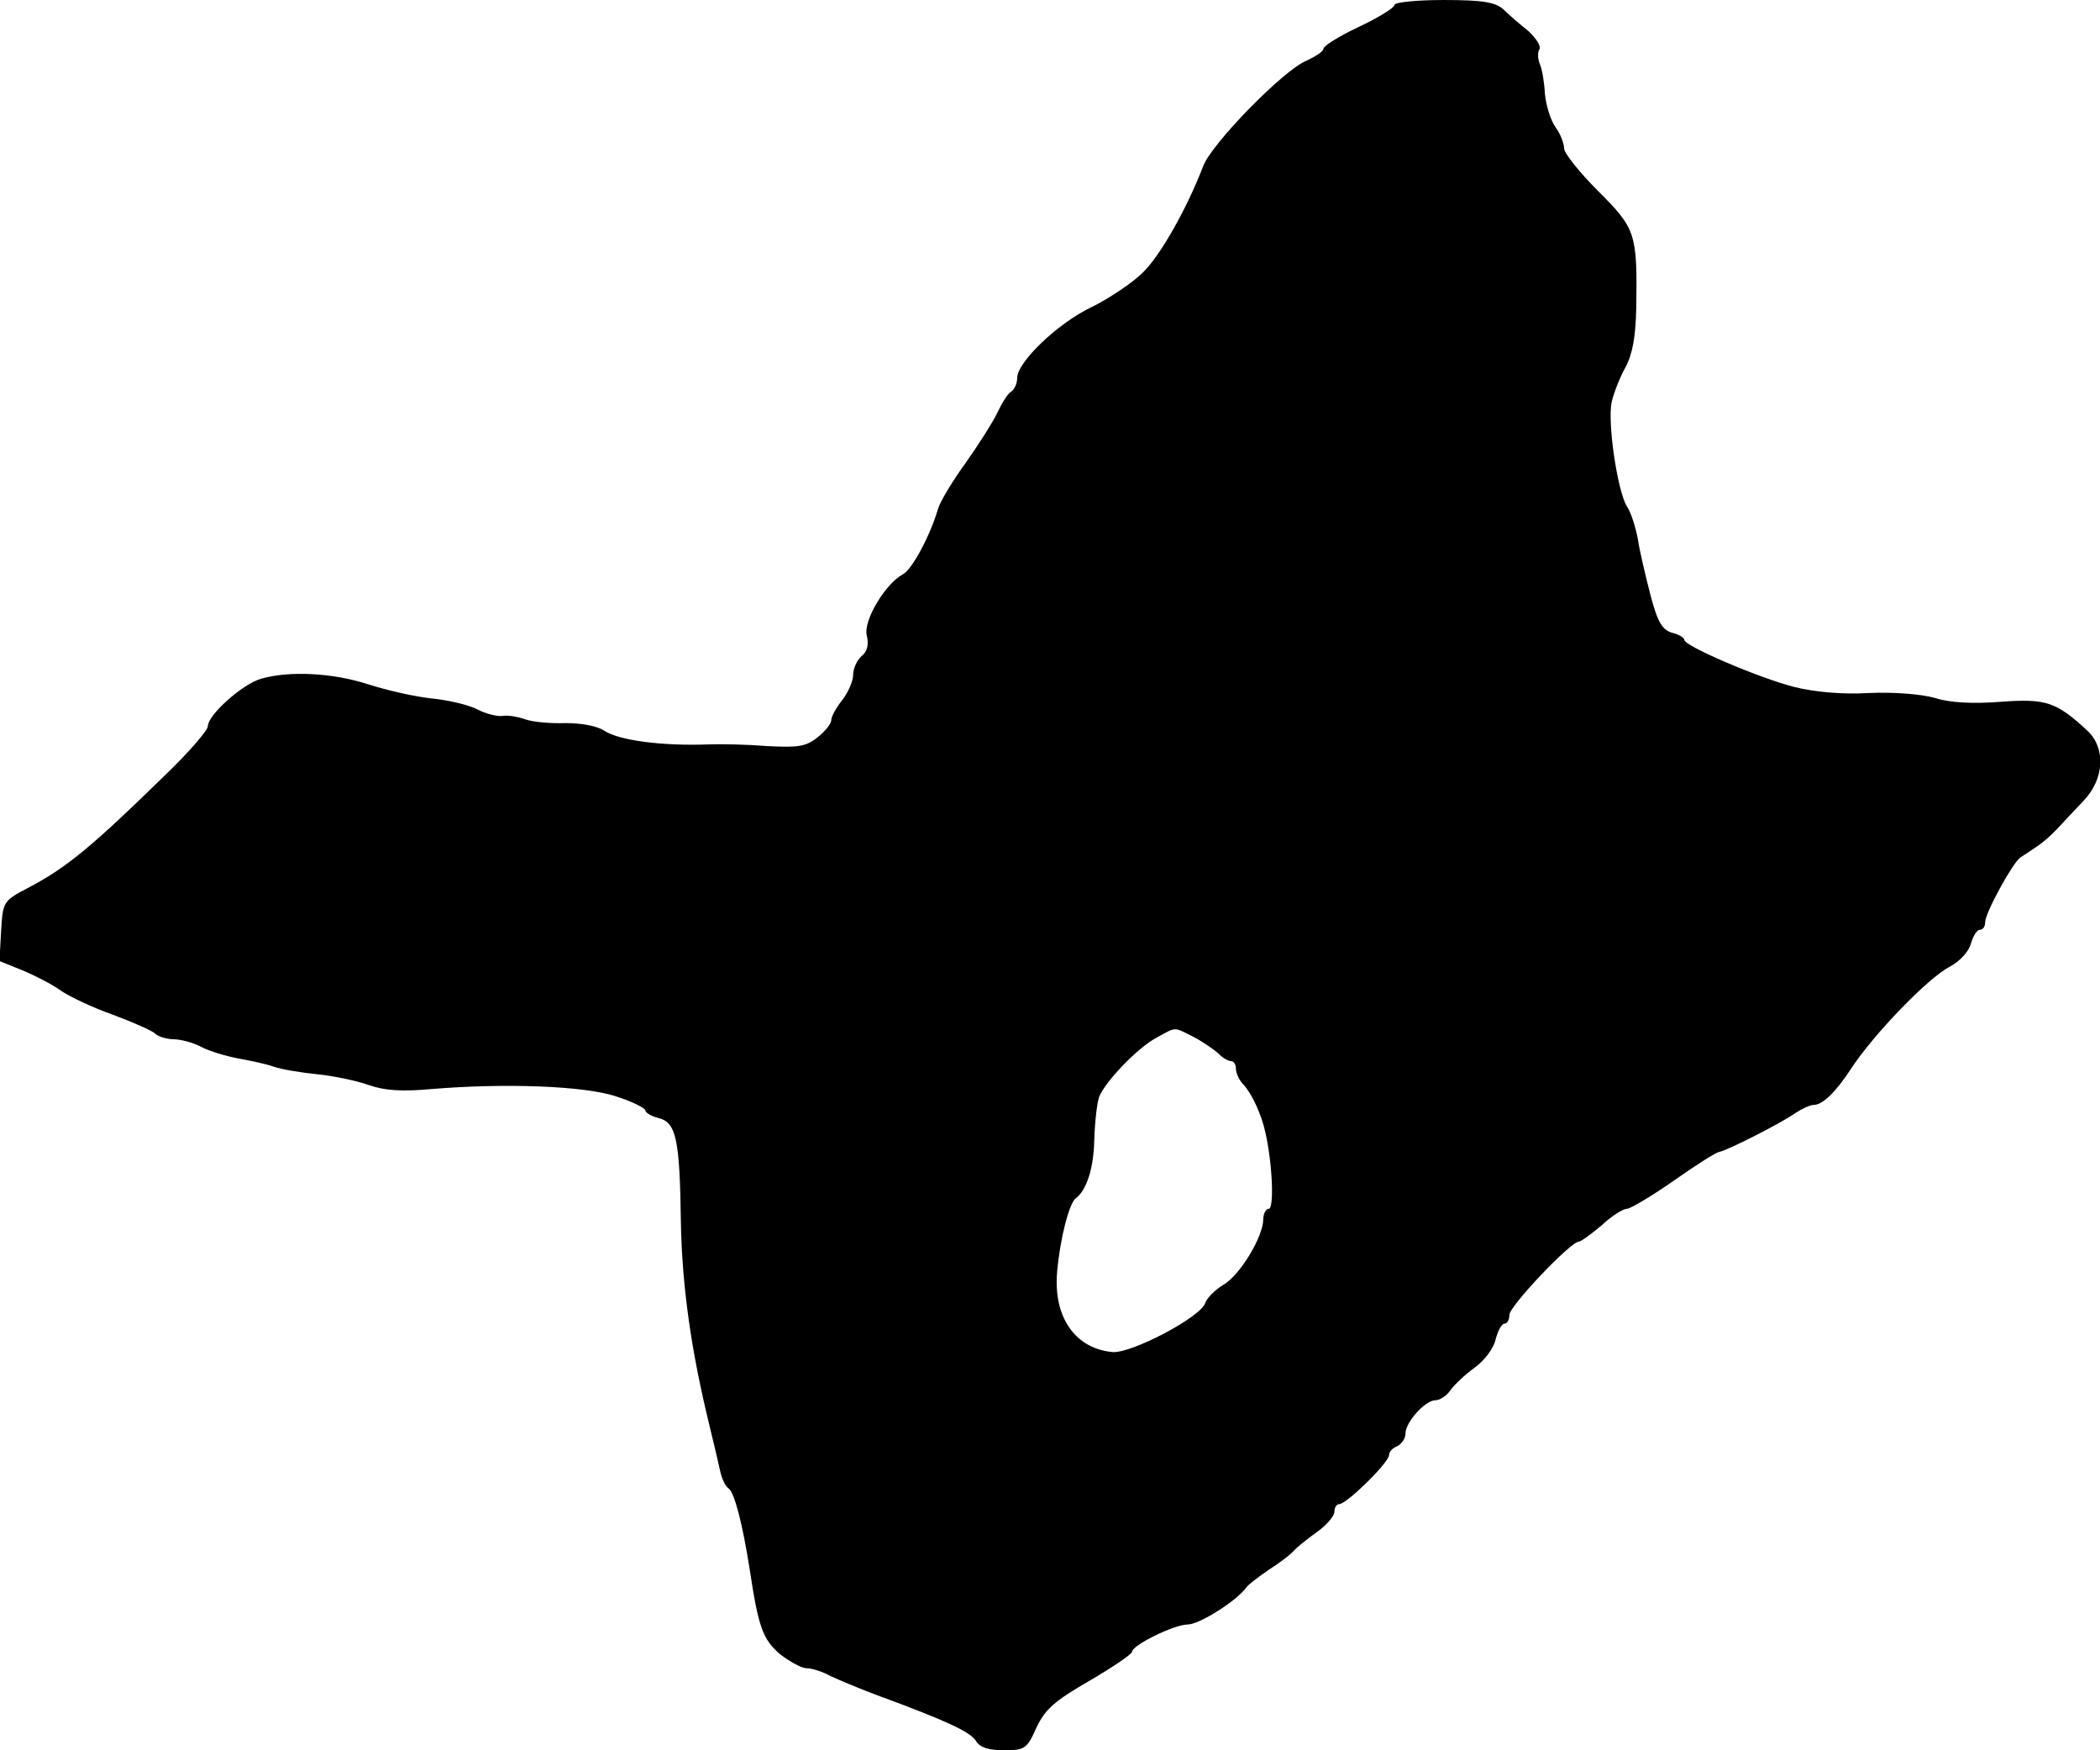
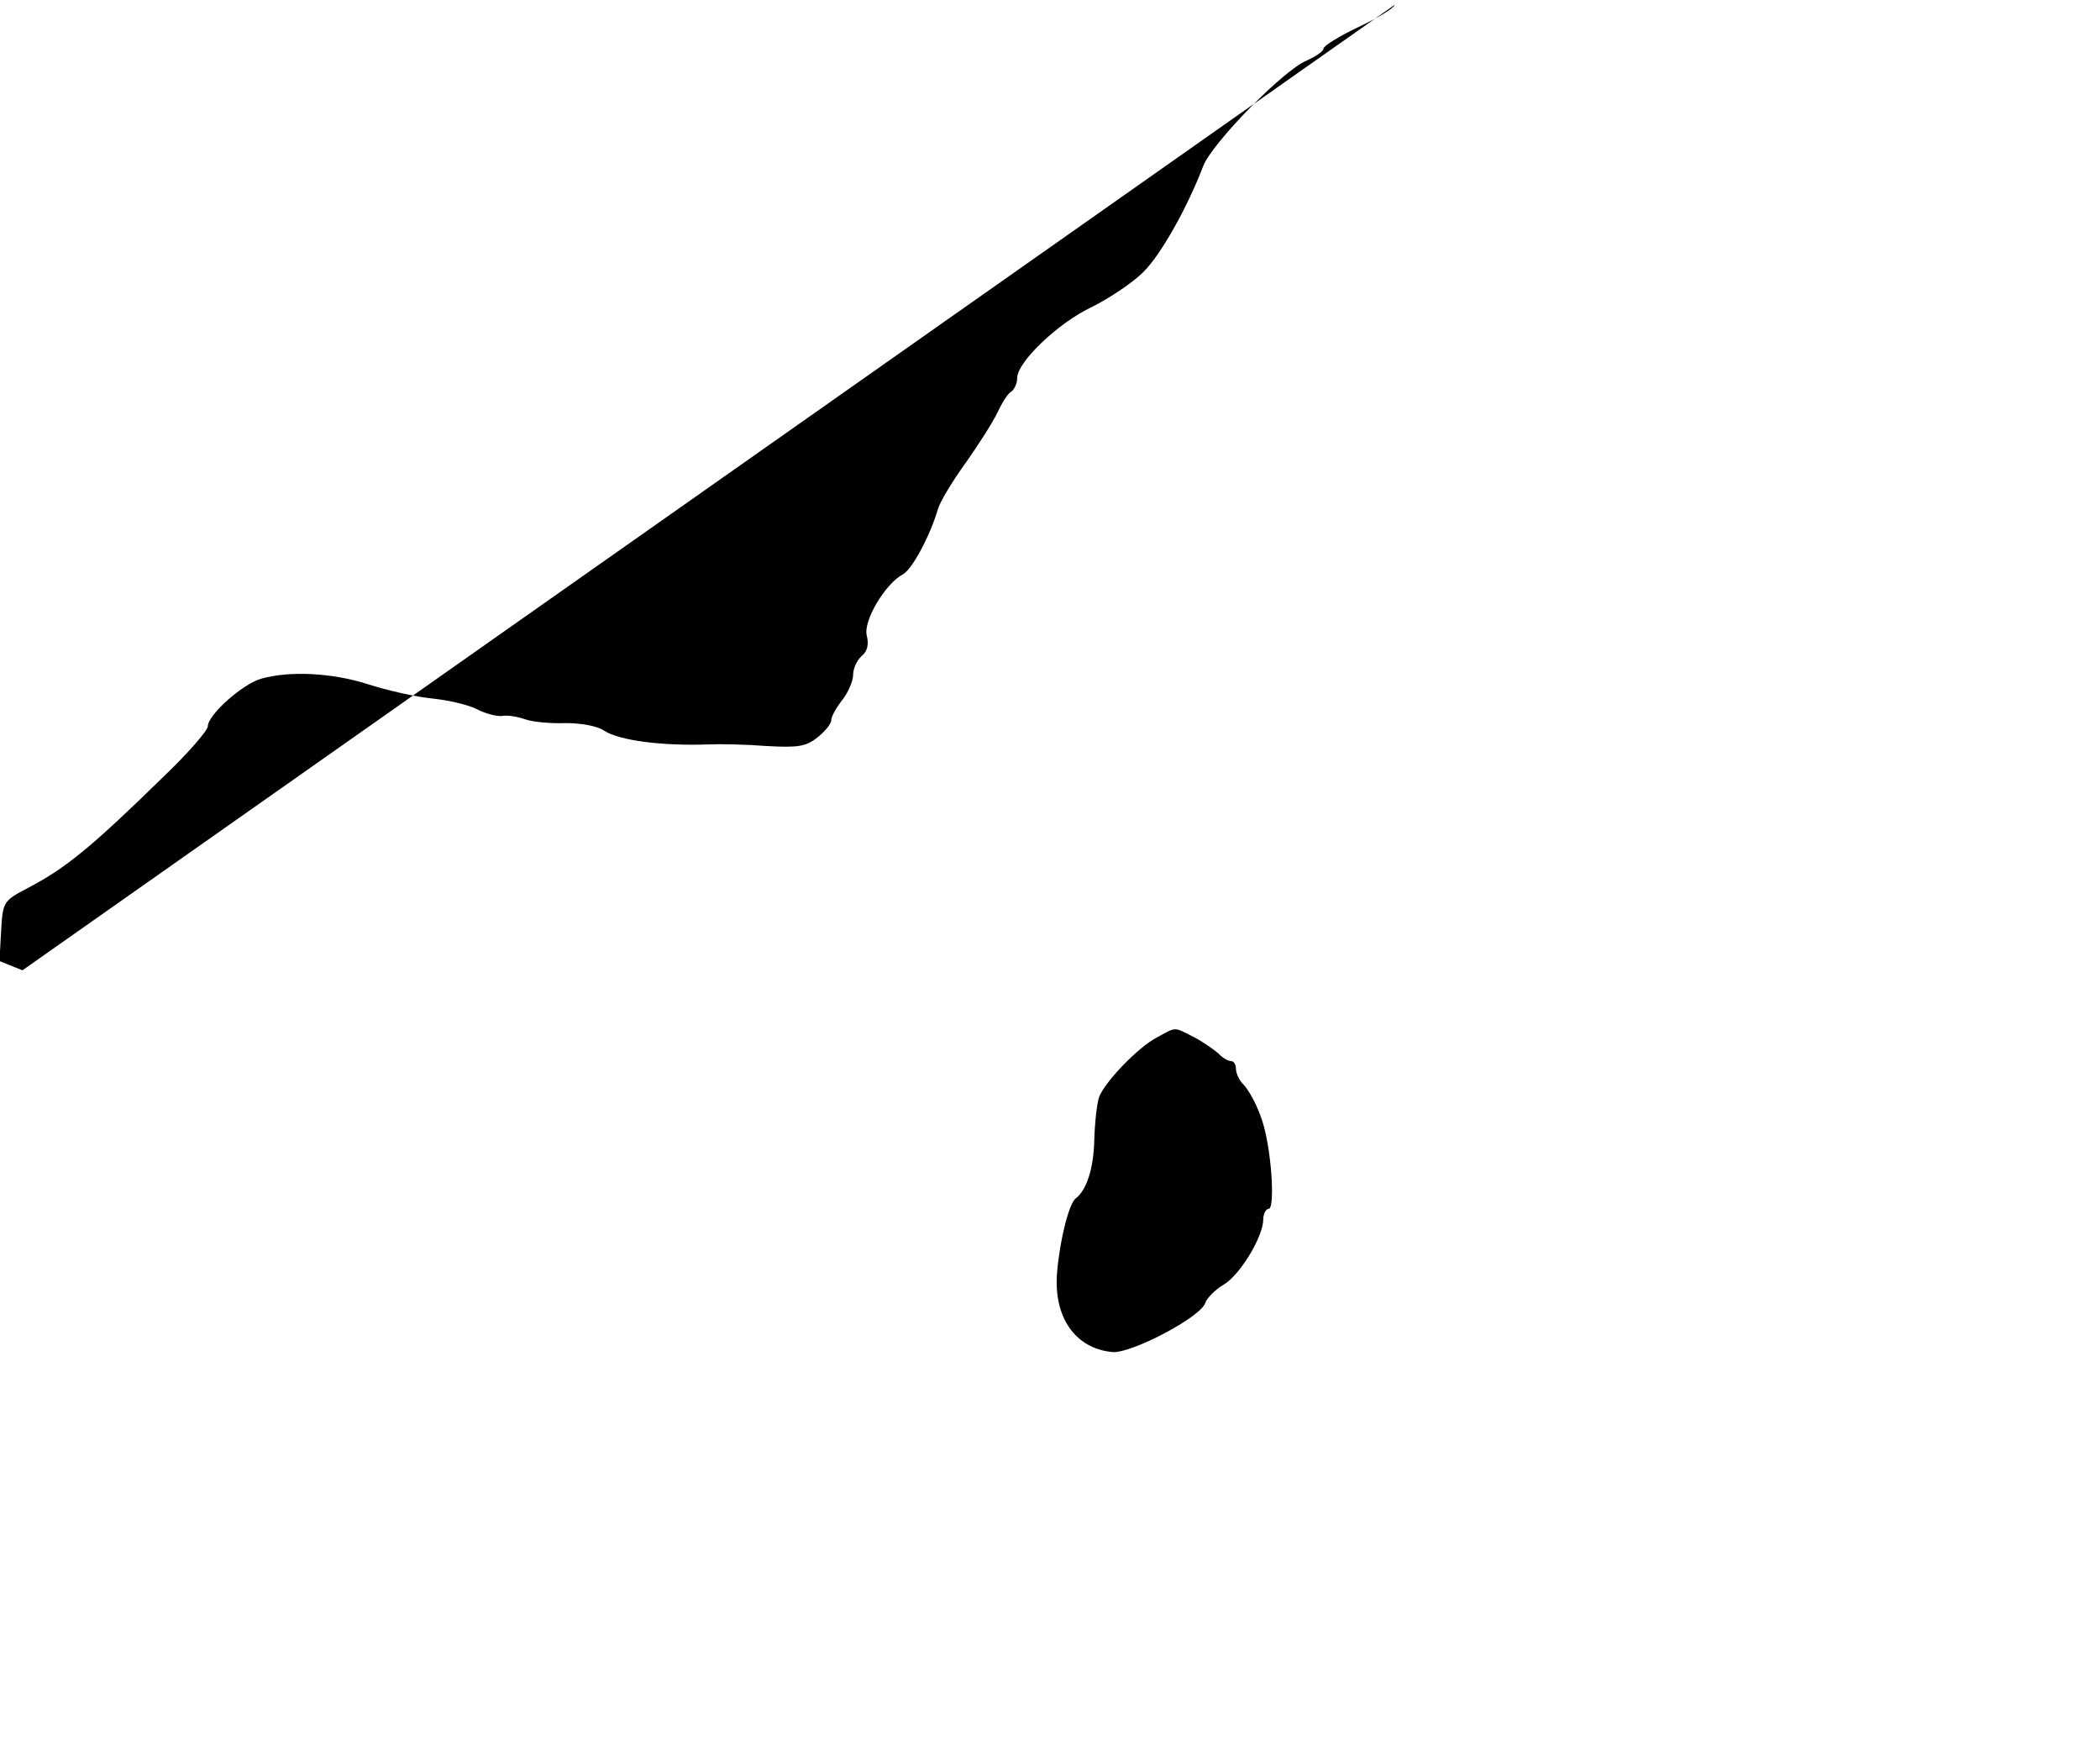
<svg xmlns="http://www.w3.org/2000/svg" version="1.0" width="384pt" height="320pt" viewBox="0 0 384 320" preserveAspectRatio="xMidYMid meet">
  <g transform="translate(0,320) scale(0.1,-0.1)" fill="#000000" stroke="none">
-     <path d="M2550 3191 c0 -5 -29 -23 -65 -40 -36 -17 -65 -35 -65 -40 0 -5 -14 -14 -31 -22 -41 -16 -174 -152 -189 -193 -29 -76 -78 -163 -110 -194 -19 -19 -61 -47 -93 -63 -62 -29 -137 -101 -137 -130 0 -10 -5 -21 -11 -25 -6 -3 -17 -21 -25 -38 -8 -17 -34 -58 -58 -92 -24 -33 -47 -71 -51 -85 -14 -48 -47 -110 -64 -119 -32 -17 -73 -85 -66 -112 4 -16 1 -29 -9 -37 -9 -8 -16 -23 -16 -35 0 -11 -9 -32 -20 -46 -11 -14 -20 -30 -20 -37 0 -6 -11 -20 -25 -31 -21 -17 -36 -19 -92 -16 -38 3 -86 4 -108 3 -84 -3 -162 7 -190 25 -13 9 -43 14 -71 14 -27 -1 -60 2 -74 7 -14 5 -33 8 -42 6 -9 -1 -30 4 -45 12 -15 8 -53 17 -83 20 -30 3 -83 15 -117 26 -65 21 -144 25 -196 10 -34 -10 -97 -66 -97 -87 0 -7 -35 -48 -79 -90 -133 -130 -180 -169 -251 -206 -44 -23 -45 -25 -48 -79 l-3 -54 42 -17 c24 -10 55 -26 70 -37 16 -11 58 -31 95 -44 37 -14 72 -29 78 -35 5 -5 21 -10 33 -10 13 0 36 -6 51 -14 15 -8 46 -17 67 -21 22 -4 51 -10 65 -15 14 -5 50 -11 80 -14 30 -3 73 -12 95 -20 29 -10 61 -12 115 -7 133 11 280 6 338 -14 28 -9 52 -21 52 -25 0 -4 11 -11 24 -14 32 -8 39 -37 41 -188 2 -120 19 -238 52 -373 8 -33 17 -71 20 -85 3 -14 10 -28 15 -31 11 -7 26 -66 39 -149 16 -106 24 -127 55 -154 18 -14 40 -26 49 -26 9 0 29 -6 43 -14 15 -7 53 -23 85 -35 128 -47 170 -67 181 -83 7 -13 24 -18 52 -18 38 0 42 3 59 41 16 34 33 49 97 86 43 25 78 49 78 53 0 12 77 50 102 50 21 0 91 44 108 69 3 4 21 18 40 31 19 12 40 28 45 34 6 7 25 22 43 35 17 12 32 29 32 37 0 8 4 14 9 14 13 0 91 76 91 90 0 6 7 13 15 16 8 4 15 14 15 23 0 21 36 61 55 61 8 0 20 8 27 18 7 10 27 29 45 42 18 13 35 36 38 52 4 15 11 28 16 28 5 0 9 7 9 16 0 16 112 134 127 134 4 0 23 14 42 30 18 17 39 30 46 30 6 0 45 23 85 51 40 28 77 52 84 53 15 3 112 52 139 71 12 8 27 15 34 15 16 0 41 25 67 65 41 63 142 168 182 188 18 10 34 27 38 42 4 14 11 25 16 25 6 0 10 6 10 14 0 17 50 108 64 118 6 4 20 13 30 20 11 7 28 22 38 33 10 11 32 34 48 51 38 40 41 96 7 128 -57 53 -76 59 -158 53 -51 -4 -93 -2 -121 7 -25 7 -75 11 -121 9 -48 -3 -100 2 -136 11 -66 17 -201 75 -201 86 0 4 -10 10 -22 13 -18 5 -27 19 -40 69 -9 35 -20 81 -23 102 -4 21 -12 48 -20 60 -17 27 -36 152 -28 191 4 17 15 45 25 63 13 24 19 56 20 110 2 136 -1 144 -70 213 -34 34 -62 69 -62 78 0 9 -7 27 -16 39 -9 13 -17 40 -19 60 -1 20 -5 45 -9 54 -4 9 -5 22 -1 28 3 6 -6 20 -20 33 -15 12 -36 30 -46 40 -15 13 -37 17 -109 17 -49 0 -90 -4 -90 -9z m-367 -1887 c17 -9 37 -23 45 -30 7 -8 18 -14 23 -14 5 0 9 -6 9 -14 0 -8 6 -21 13 -28 16 -17 34 -56 41 -89 13 -58 16 -139 6 -139 -5 0 -10 -9 -10 -19 0 -32 -43 -103 -73 -120 -15 -9 -30 -24 -33 -33 -8 -26 -134 -92 -169 -90 -69 6 -109 64 -102 146 5 60 22 126 34 135 20 15 33 55 34 108 1 32 5 67 9 78 12 29 71 90 105 108 37 20 30 20 68 1z" />
+     <path d="M2550 3191 c0 -5 -29 -23 -65 -40 -36 -17 -65 -35 -65 -40 0 -5 -14 -14 -31 -22 -41 -16 -174 -152 -189 -193 -29 -76 -78 -163 -110 -194 -19 -19 -61 -47 -93 -63 -62 -29 -137 -101 -137 -130 0 -10 -5 -21 -11 -25 -6 -3 -17 -21 -25 -38 -8 -17 -34 -58 -58 -92 -24 -33 -47 -71 -51 -85 -14 -48 -47 -110 -64 -119 -32 -17 -73 -85 -66 -112 4 -16 1 -29 -9 -37 -9 -8 -16 -23 -16 -35 0 -11 -9 -32 -20 -46 -11 -14 -20 -30 -20 -37 0 -6 -11 -20 -25 -31 -21 -17 -36 -19 -92 -16 -38 3 -86 4 -108 3 -84 -3 -162 7 -190 25 -13 9 -43 14 -71 14 -27 -1 -60 2 -74 7 -14 5 -33 8 -42 6 -9 -1 -30 4 -45 12 -15 8 -53 17 -83 20 -30 3 -83 15 -117 26 -65 21 -144 25 -196 10 -34 -10 -97 -66 -97 -87 0 -7 -35 -48 -79 -90 -133 -130 -180 -169 -251 -206 -44 -23 -45 -25 -48 -79 l-3 -54 42 -17 z m-367 -1887 c17 -9 37 -23 45 -30 7 -8 18 -14 23 -14 5 0 9 -6 9 -14 0 -8 6 -21 13 -28 16 -17 34 -56 41 -89 13 -58 16 -139 6 -139 -5 0 -10 -9 -10 -19 0 -32 -43 -103 -73 -120 -15 -9 -30 -24 -33 -33 -8 -26 -134 -92 -169 -90 -69 6 -109 64 -102 146 5 60 22 126 34 135 20 15 33 55 34 108 1 32 5 67 9 78 12 29 71 90 105 108 37 20 30 20 68 1z" />
  </g>
</svg>